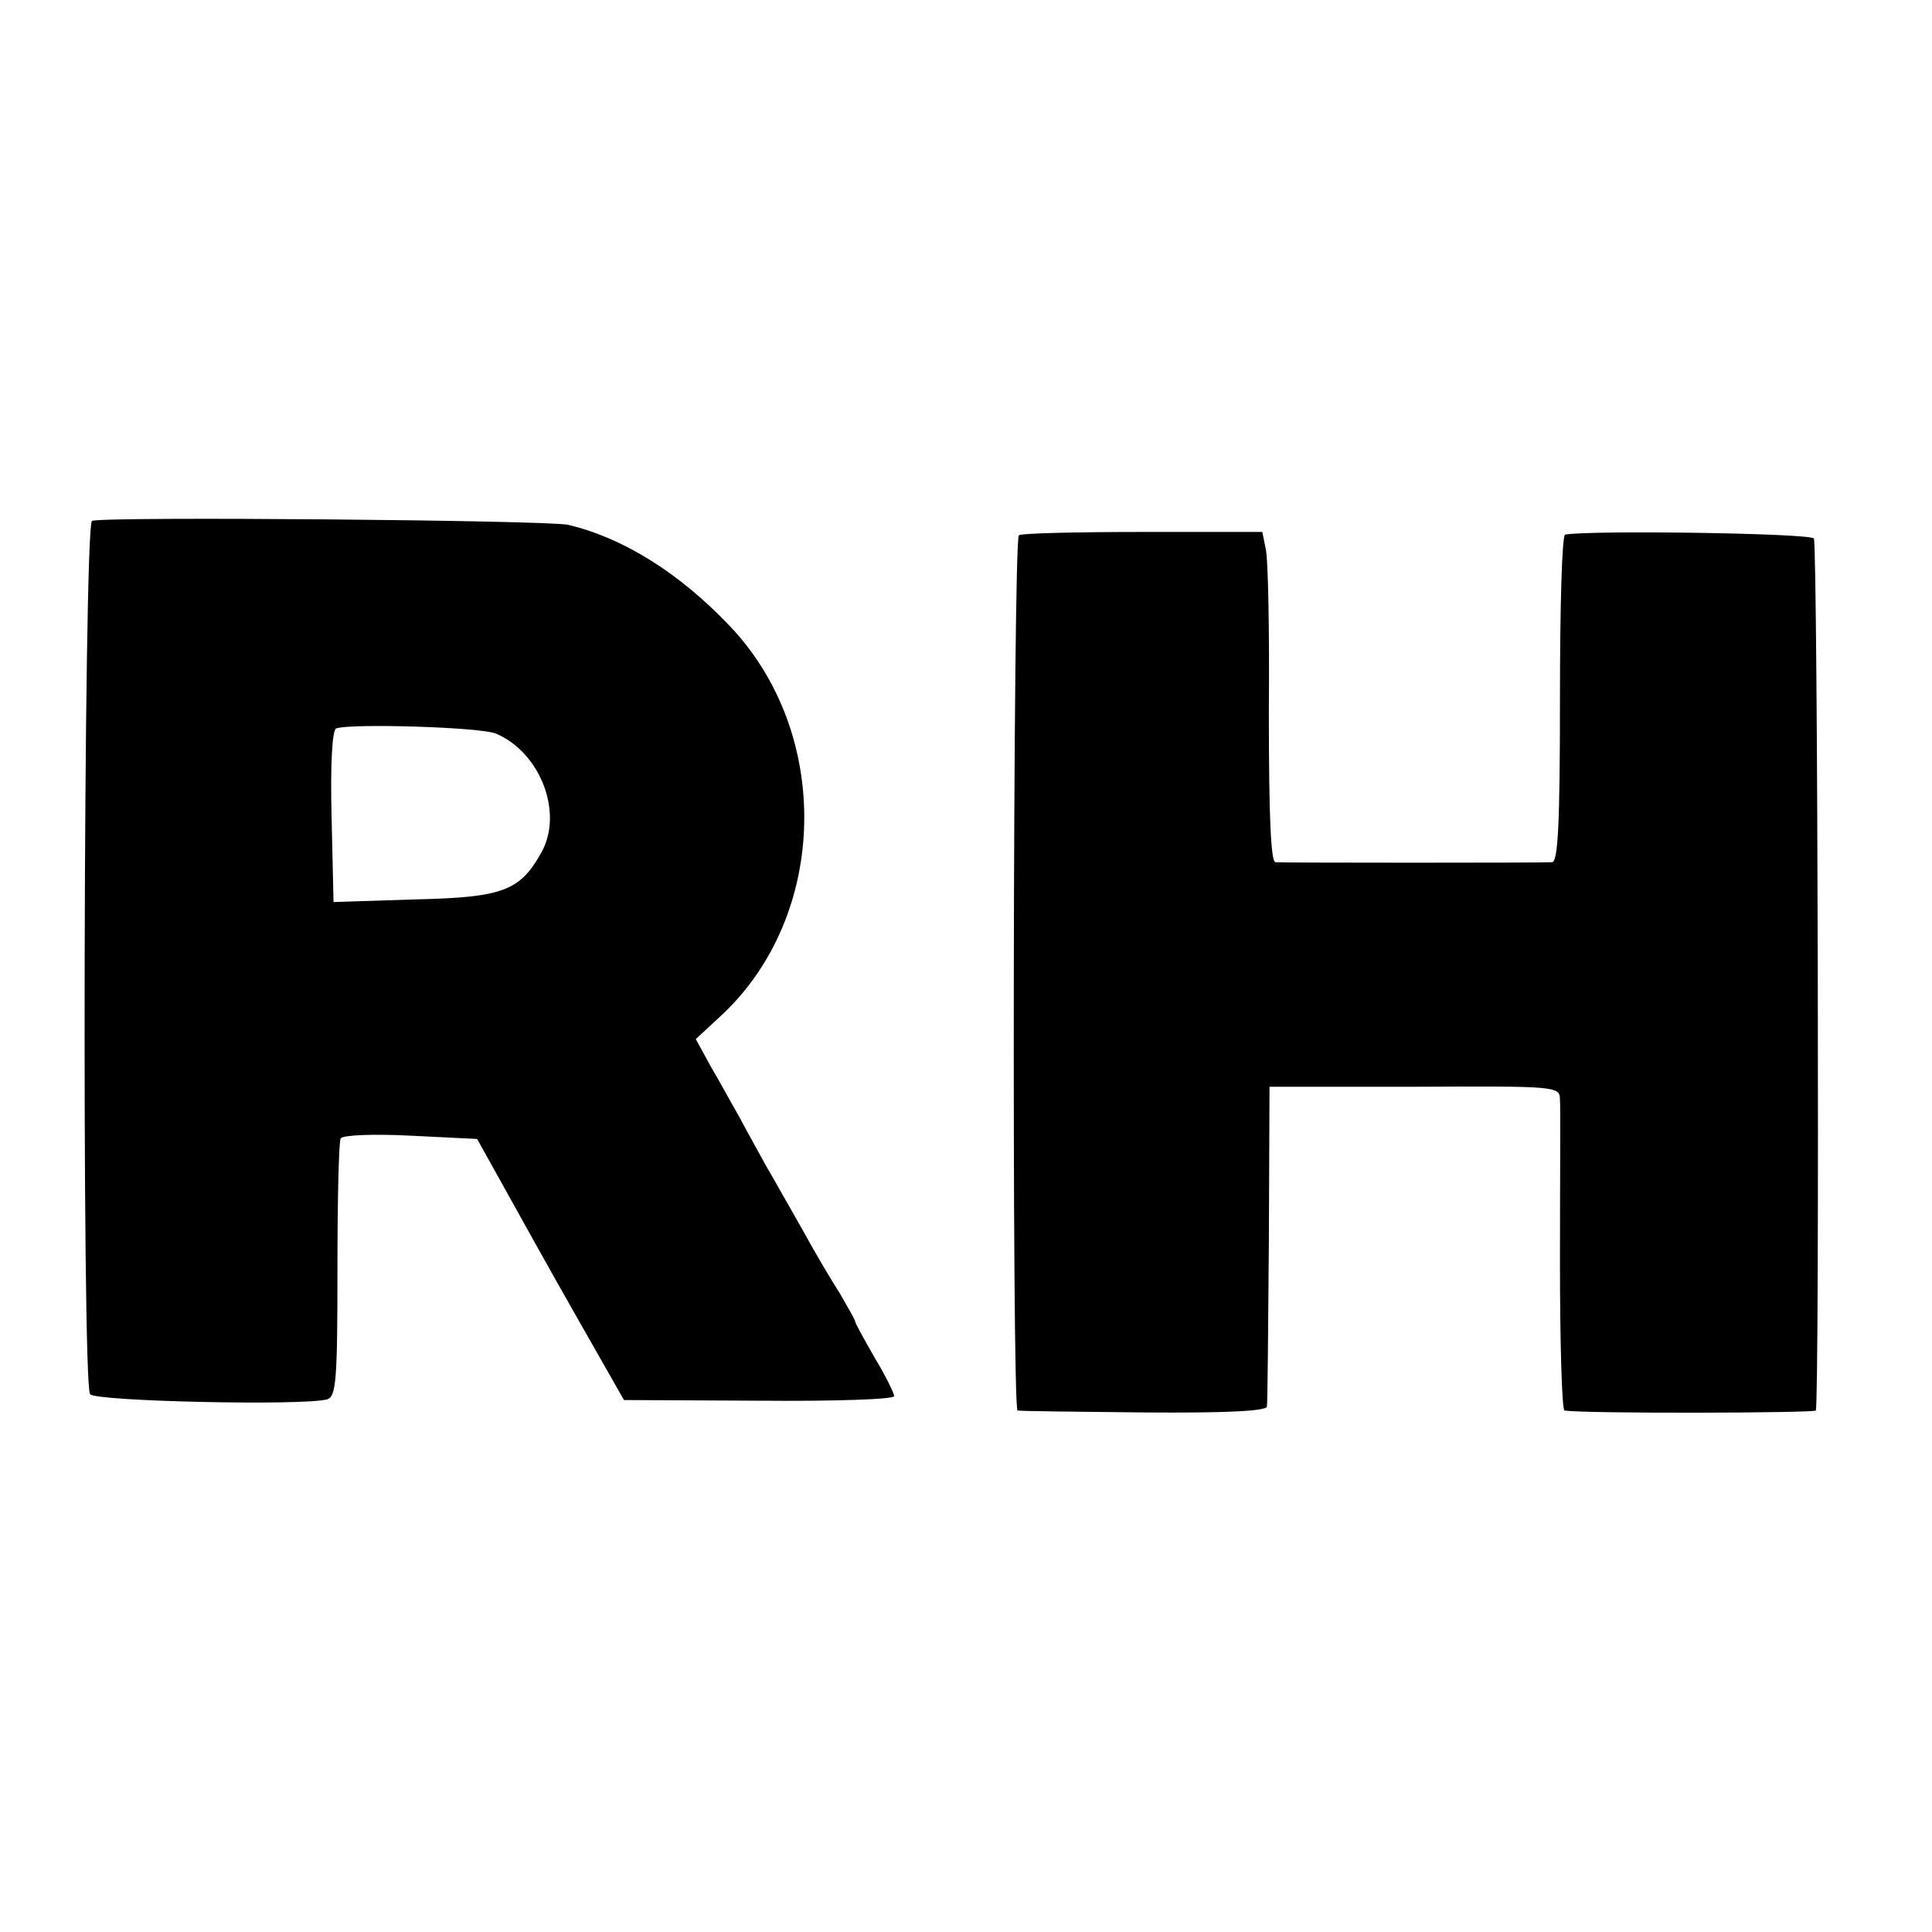
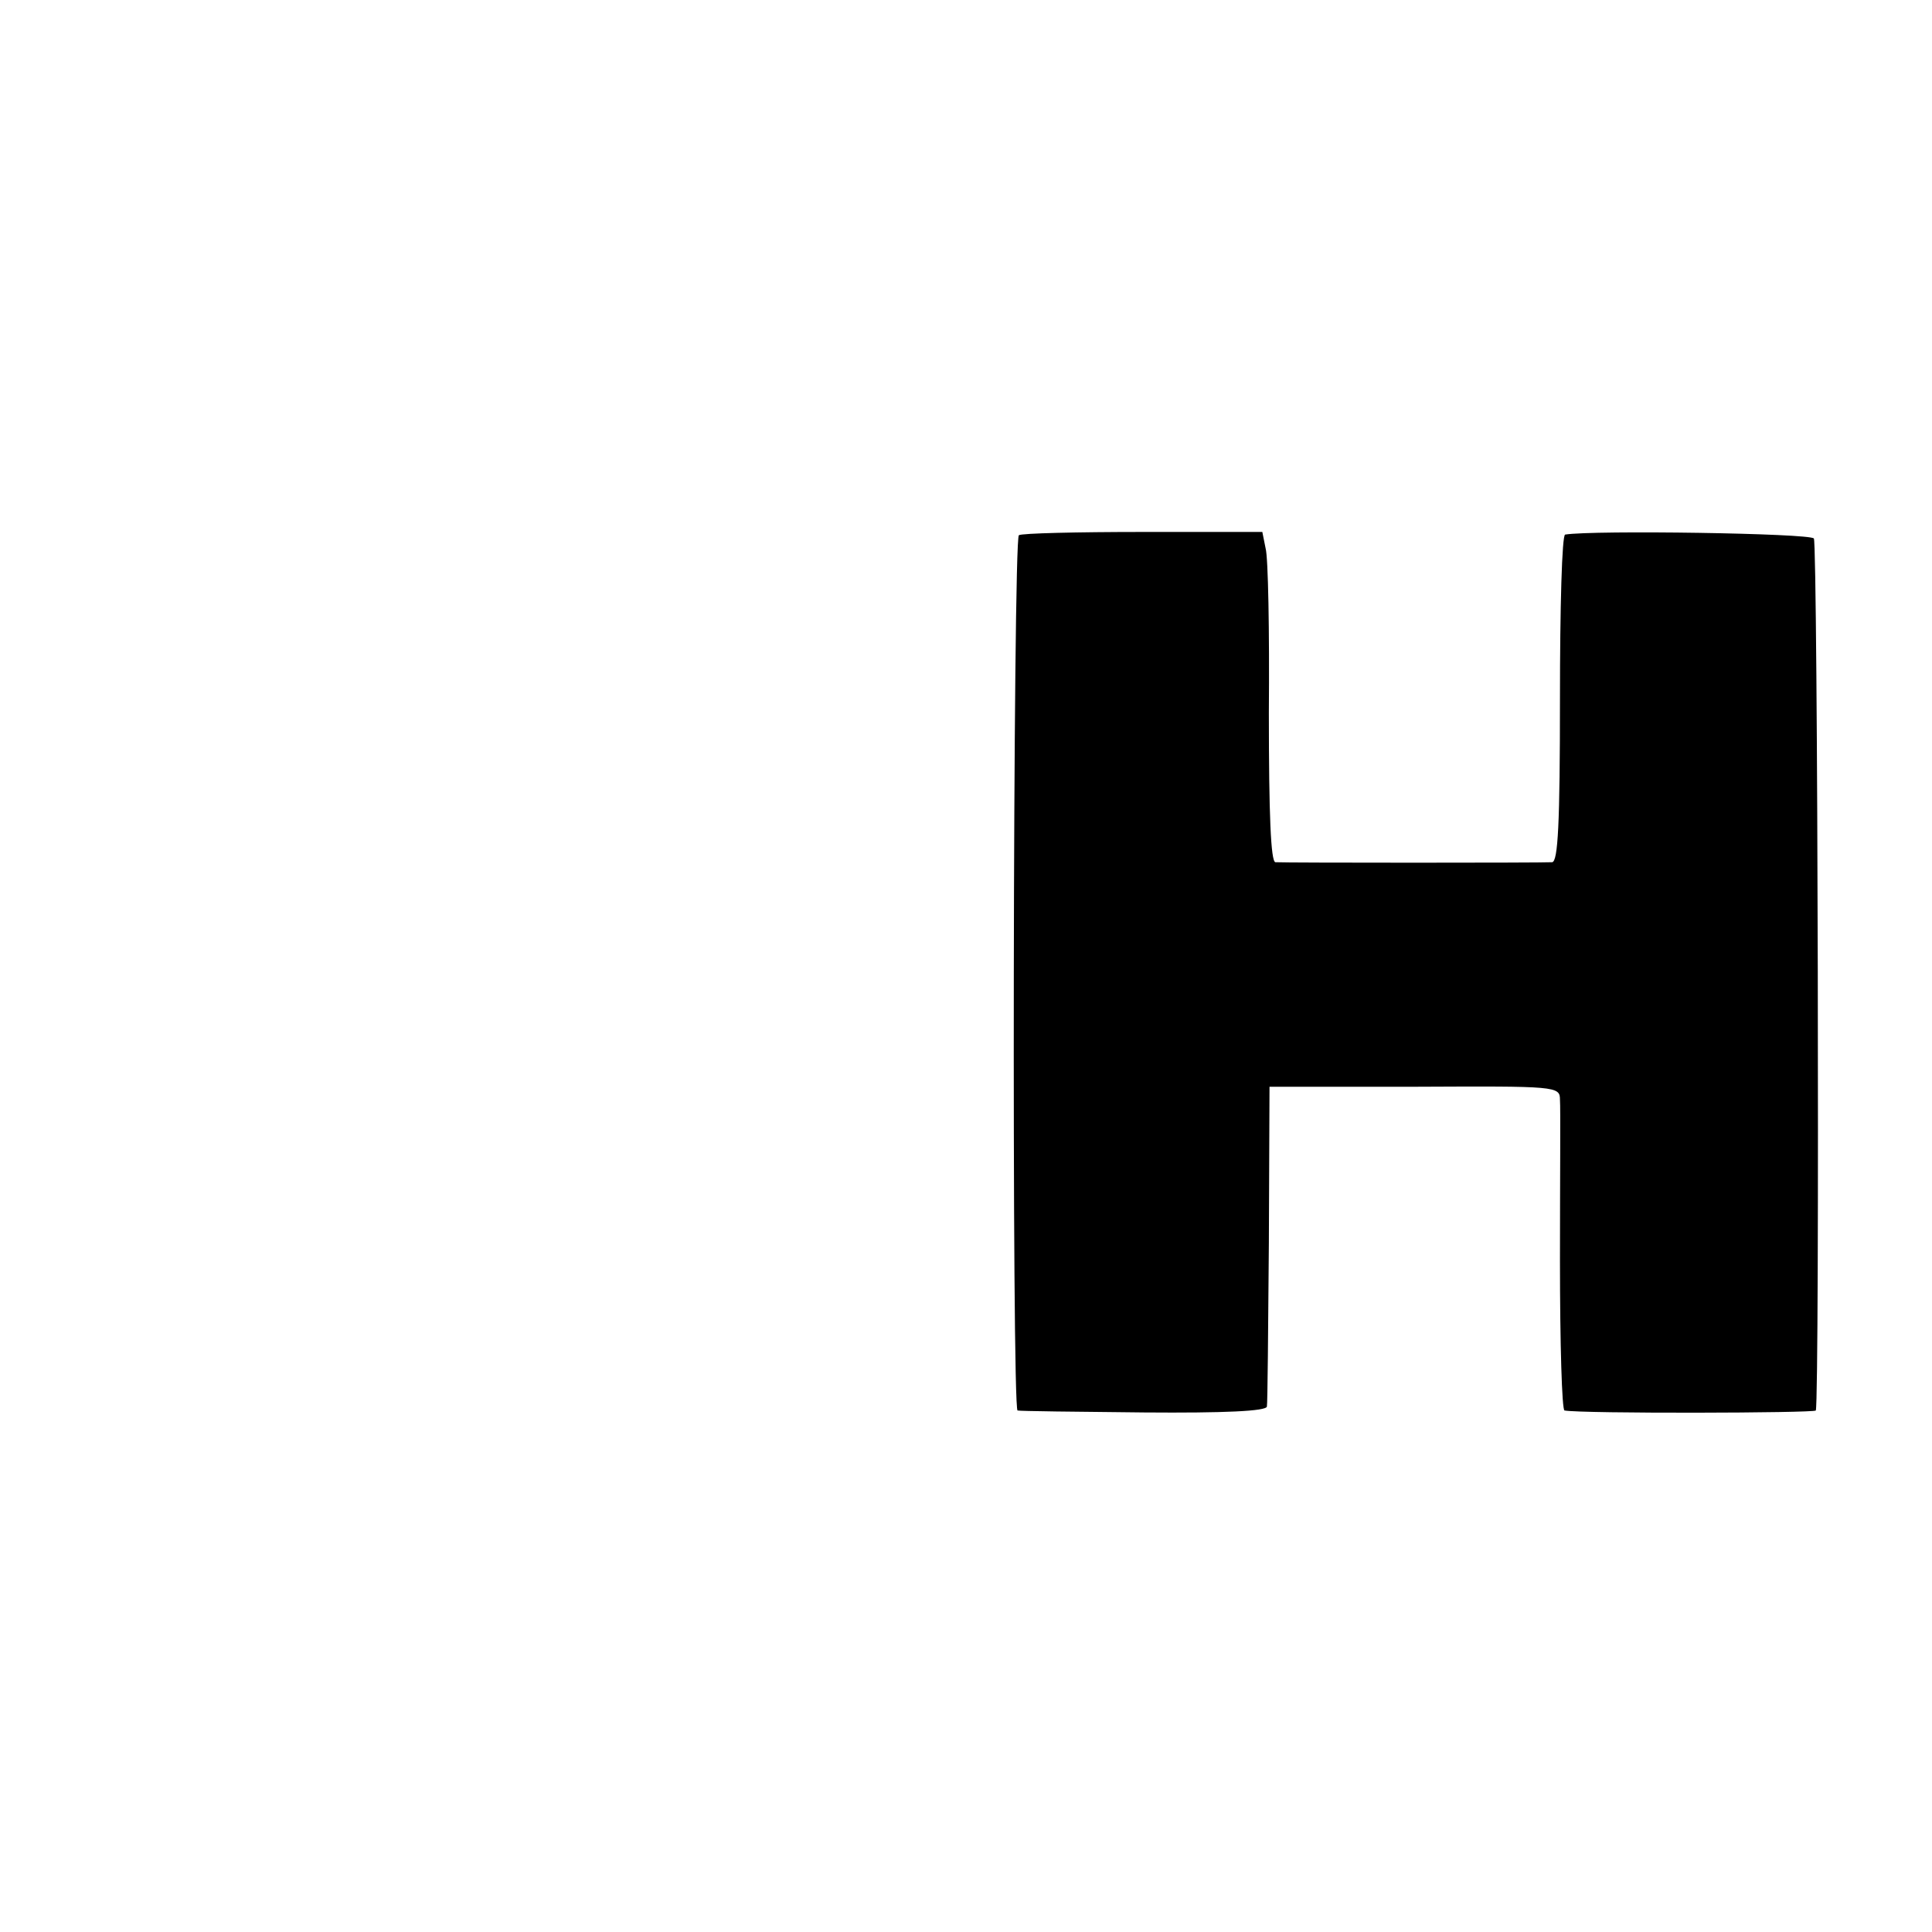
<svg xmlns="http://www.w3.org/2000/svg" version="1.0" width="296pt" height="296pt" viewBox="0 0 296 296" preserveAspectRatio="xMidYMid meet">
  <g transform="translate(0,296) scale(0.1,-0.1)" fill="#000000" stroke="none">
-     <path d="M141 2162 c-13 -4 -16 -1320 -3 -1338 7 -11 326 -18 363 -8 14 4 16 29 16 197 0 107 2 198 5 203 4 5 50 7 108 4 l101 -5 39 -70 c21 -38 71 -128 112 -200 l74 -130 207 -1 c114 -1 207 2 207 7 0 4 -13 31 -30 59 -16 28 -30 53 -30 56 0 2 -11 21 -23 42 -13 20 -39 64 -57 97 -19 33 -44 78 -57 100 -12 22 -31 56 -41 75 -11 19 -30 54 -43 76 l-23 42 41 38 c162 153 168 430 11 595 -77 81 -163 135 -248 155 -34 7 -708 13 -729 6z m619 -326 c68 -29 103 -121 70 -181 -33 -60 -59 -70 -195 -73 l-124 -4 -3 131 c-2 81 1 132 7 135 23 8 222 2 245 -8z" />
    <path d="M1561 2140 c-9 -6 -11 -1339 -2 -1341 3 -1 90 -2 194 -3 123 -1 187 2 188 9 1 5 2 118 3 250 l1 240 223 0 c217 1 222 1 222 -20 1 -11 0 -122 0 -247 0 -126 3 -229 7 -229 27 -5 383 -4 385 0 6 23 3 1328 -3 1336 -6 8 -337 13 -381 6 -5 0 -8 -113 -8 -251 0 -193 -3 -250 -12 -251 -16 -1 -409 -1 -424 0 -7 1 -10 72 -10 229 1 125 -1 238 -5 252 l-5 25 -183 0 c-100 0 -186 -2 -190 -5z" />
  </g>
</svg>